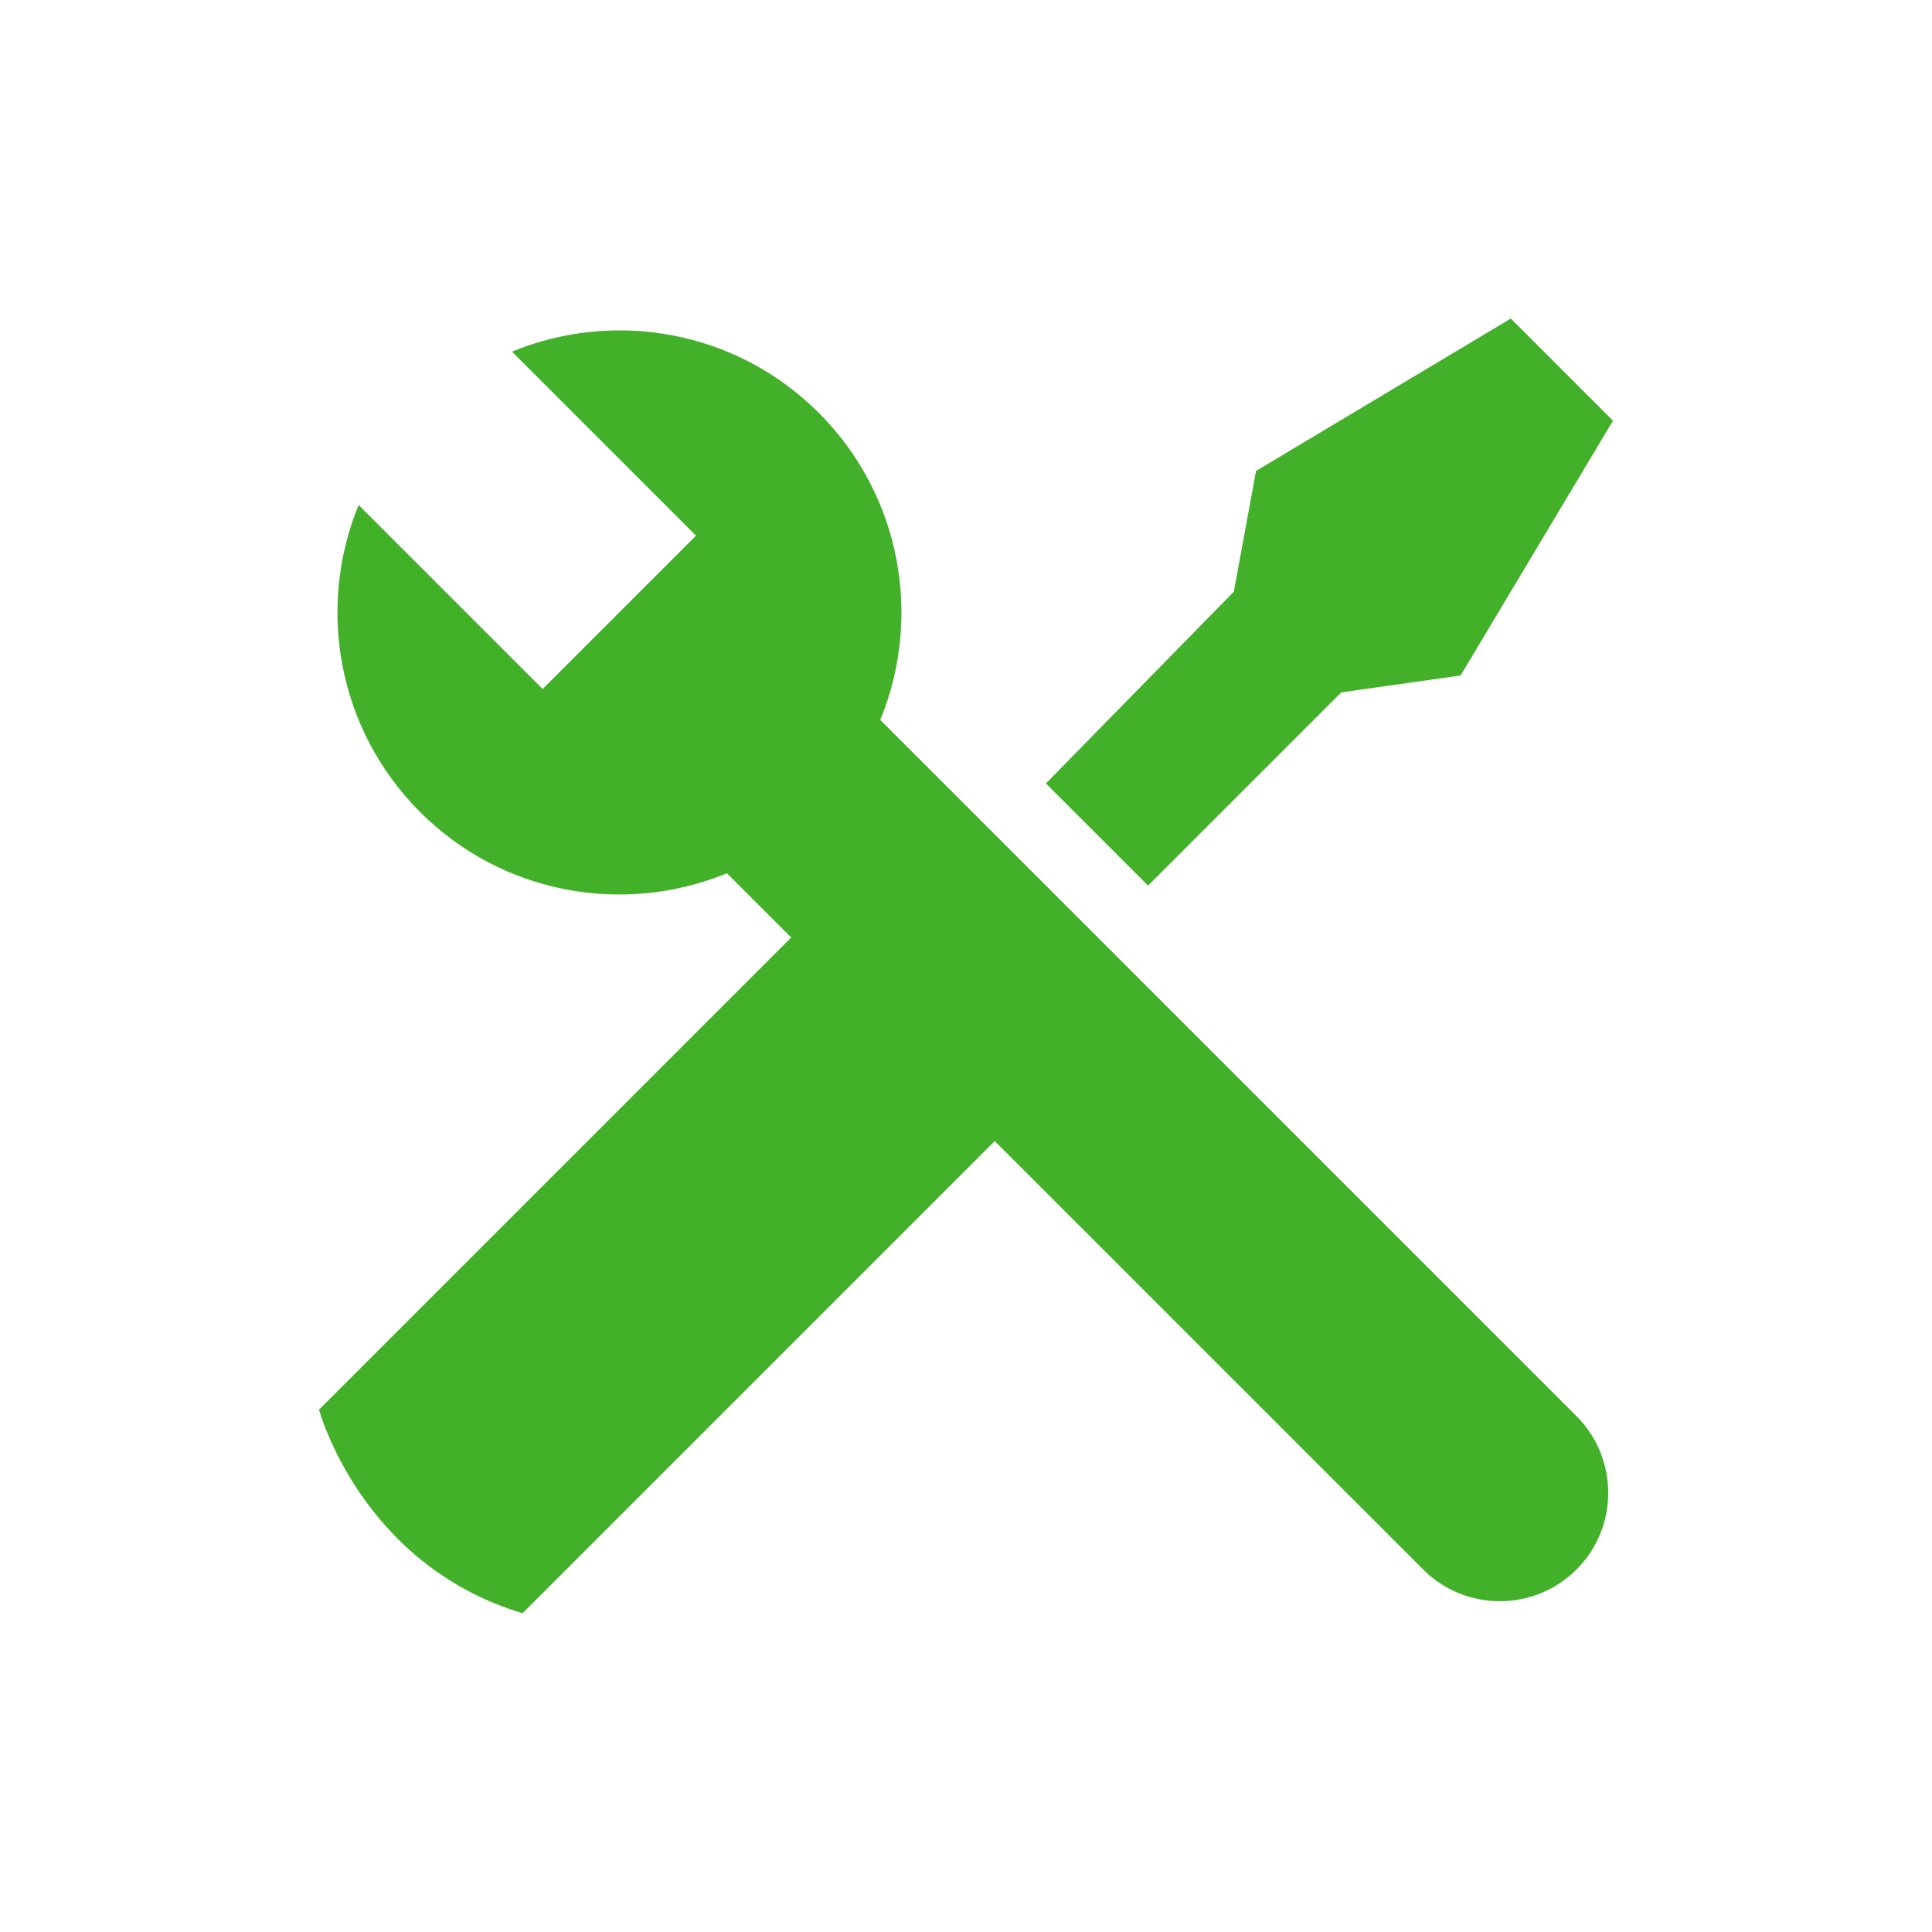
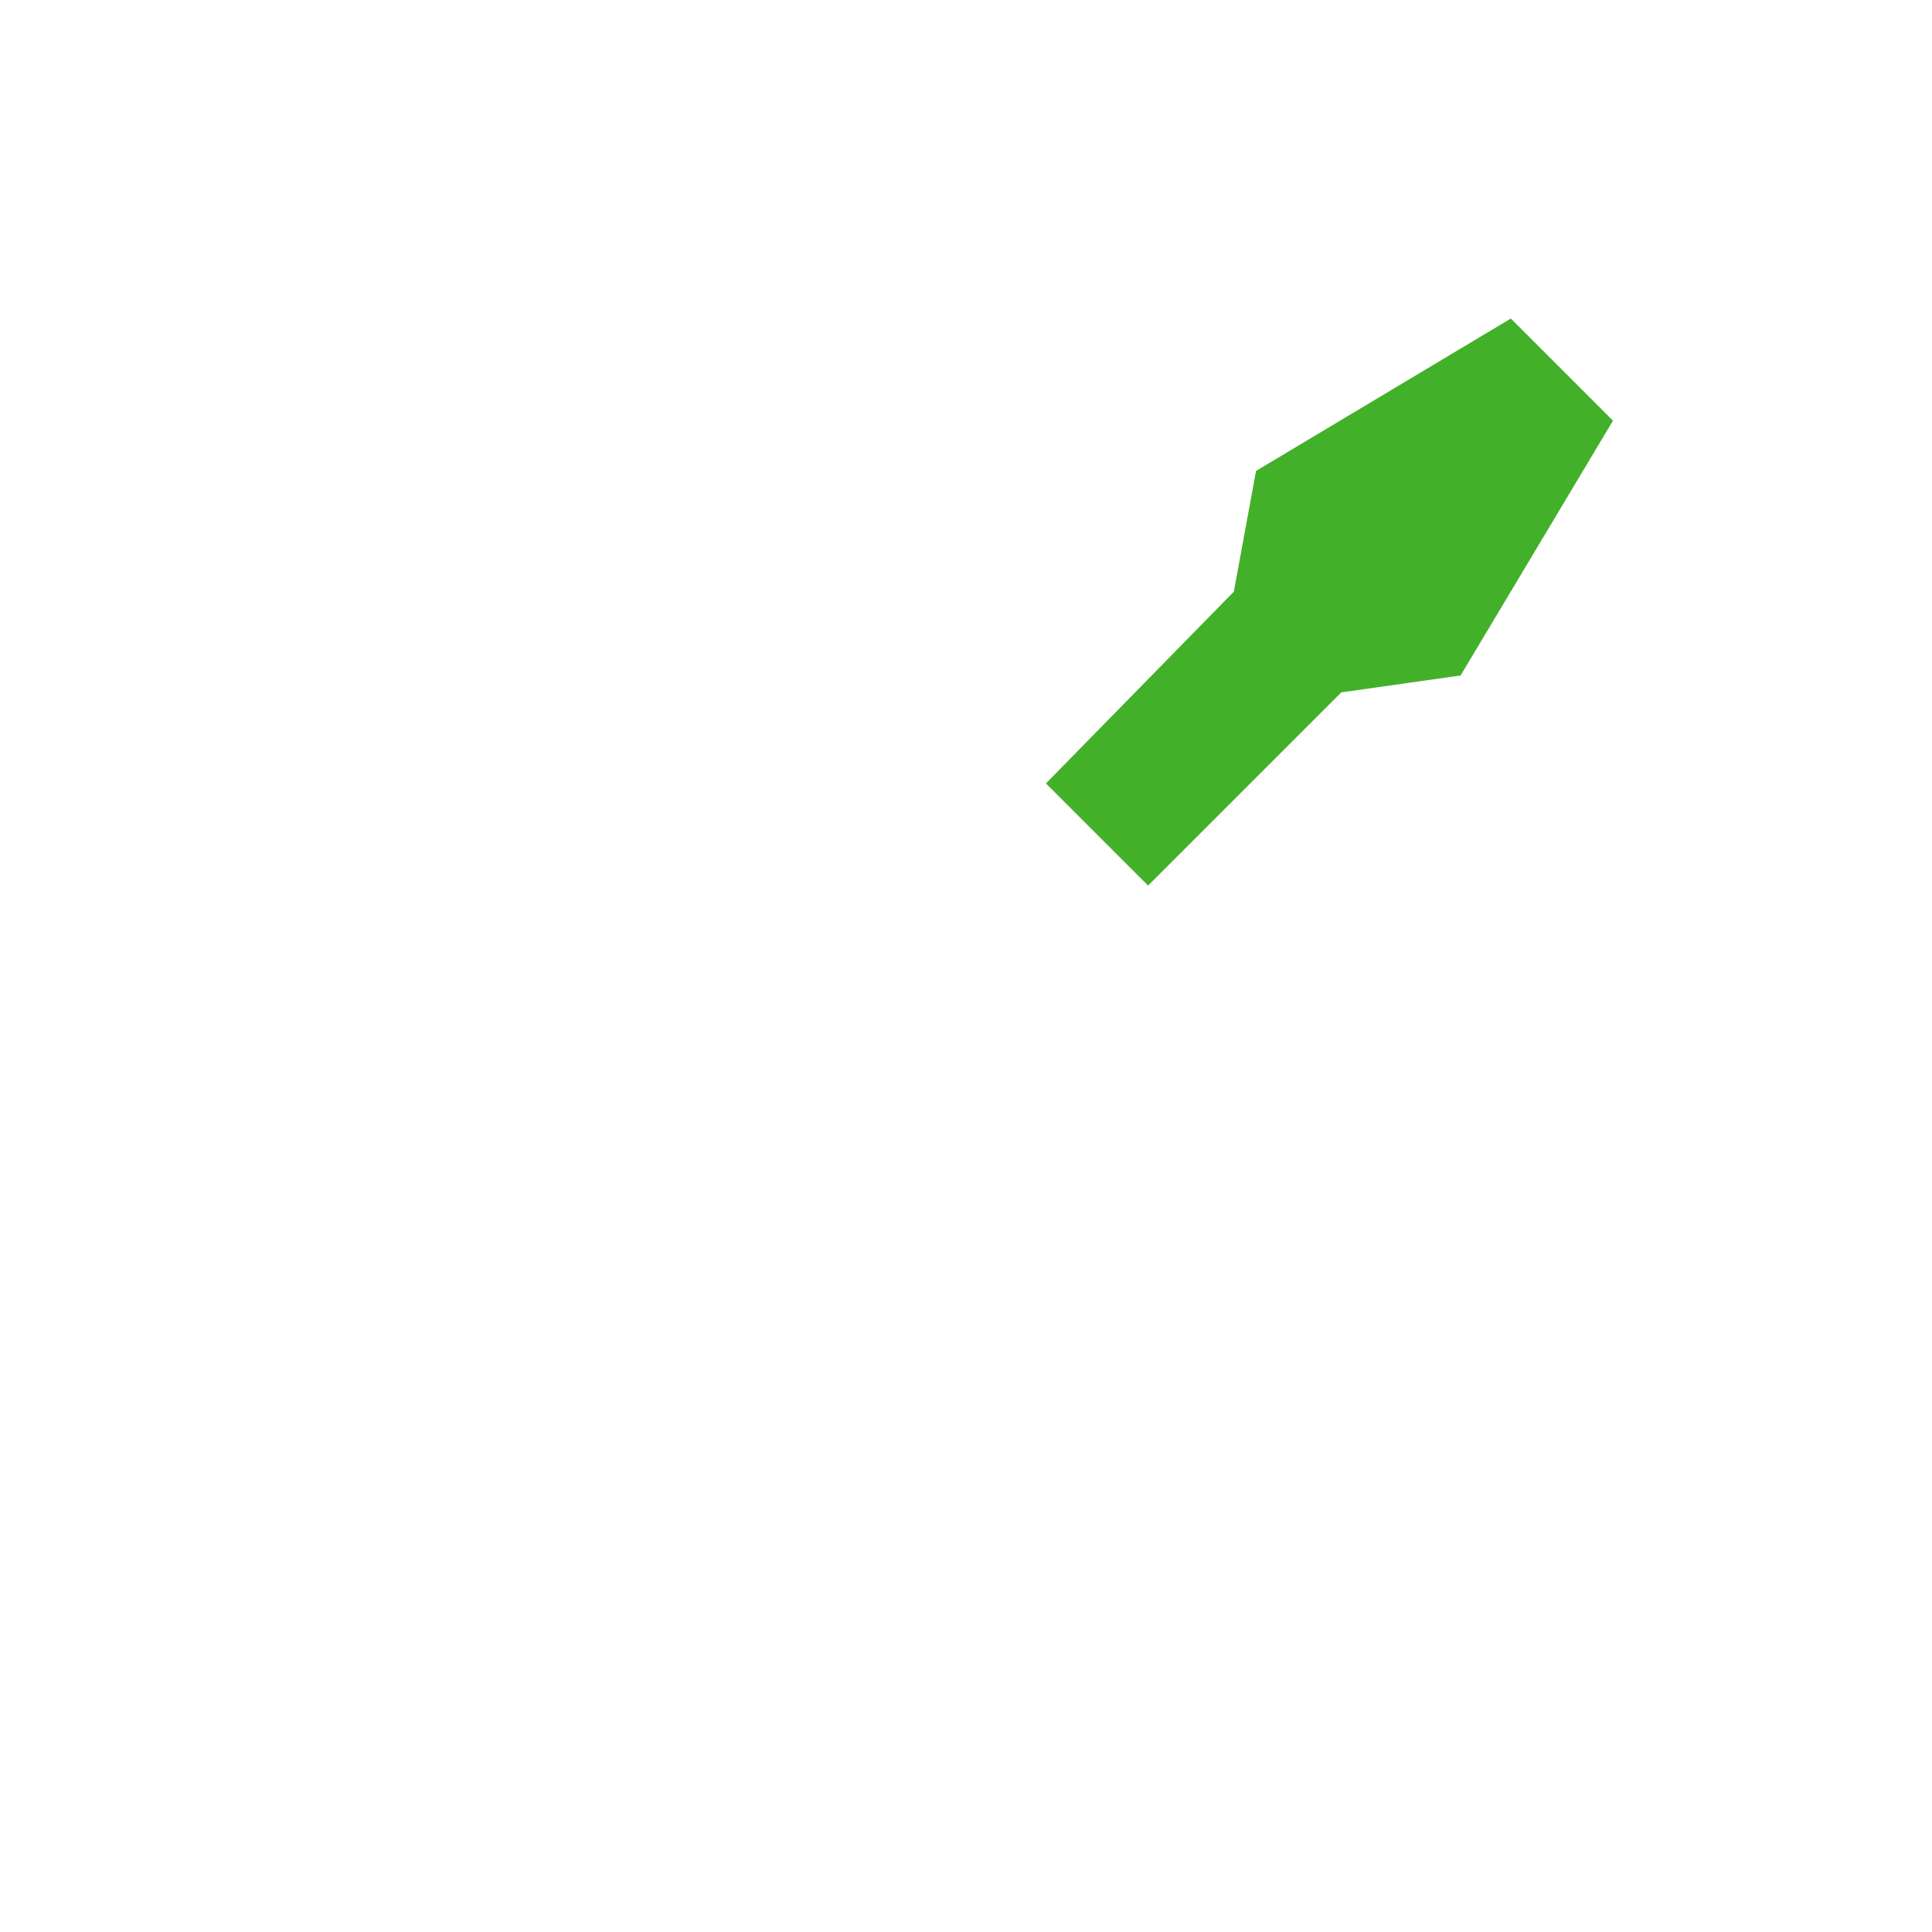
<svg xmlns="http://www.w3.org/2000/svg" id="Layer_1" viewBox="0 0 80 80">
  <defs>
    <style>
      .cls-1 {
        fill: #43b02a;
      }
    </style>
  </defs>
  <polygon class="cls-1" points="55.54 28.67 60.48 27.97 66.79 17.42 62.56 13.19 52.01 19.5 51.09 24.5 43.31 32.44 47.54 36.67 55.54 28.67" />
-   <path class="cls-1" d="M36.45,29.81c1.74-4.23.89-9.27-2.54-12.71-3.44-3.44-8.48-4.28-12.71-2.54l7.62,7.62-6.35,6.35-7.62-7.62c-1.74,4.23-.89,9.27,2.54,12.71,3.44,3.44,8.48,4.28,12.71,2.54l2.66,2.66-19.55,19.55s1.72,6.42,8.43,8.43l19.55-19.55,17.74,17.74c1.75,1.75,4.6,1.75,6.35,0,1.75-1.75,1.75-4.6,0-6.35l-28.83-28.83Z" />
</svg>